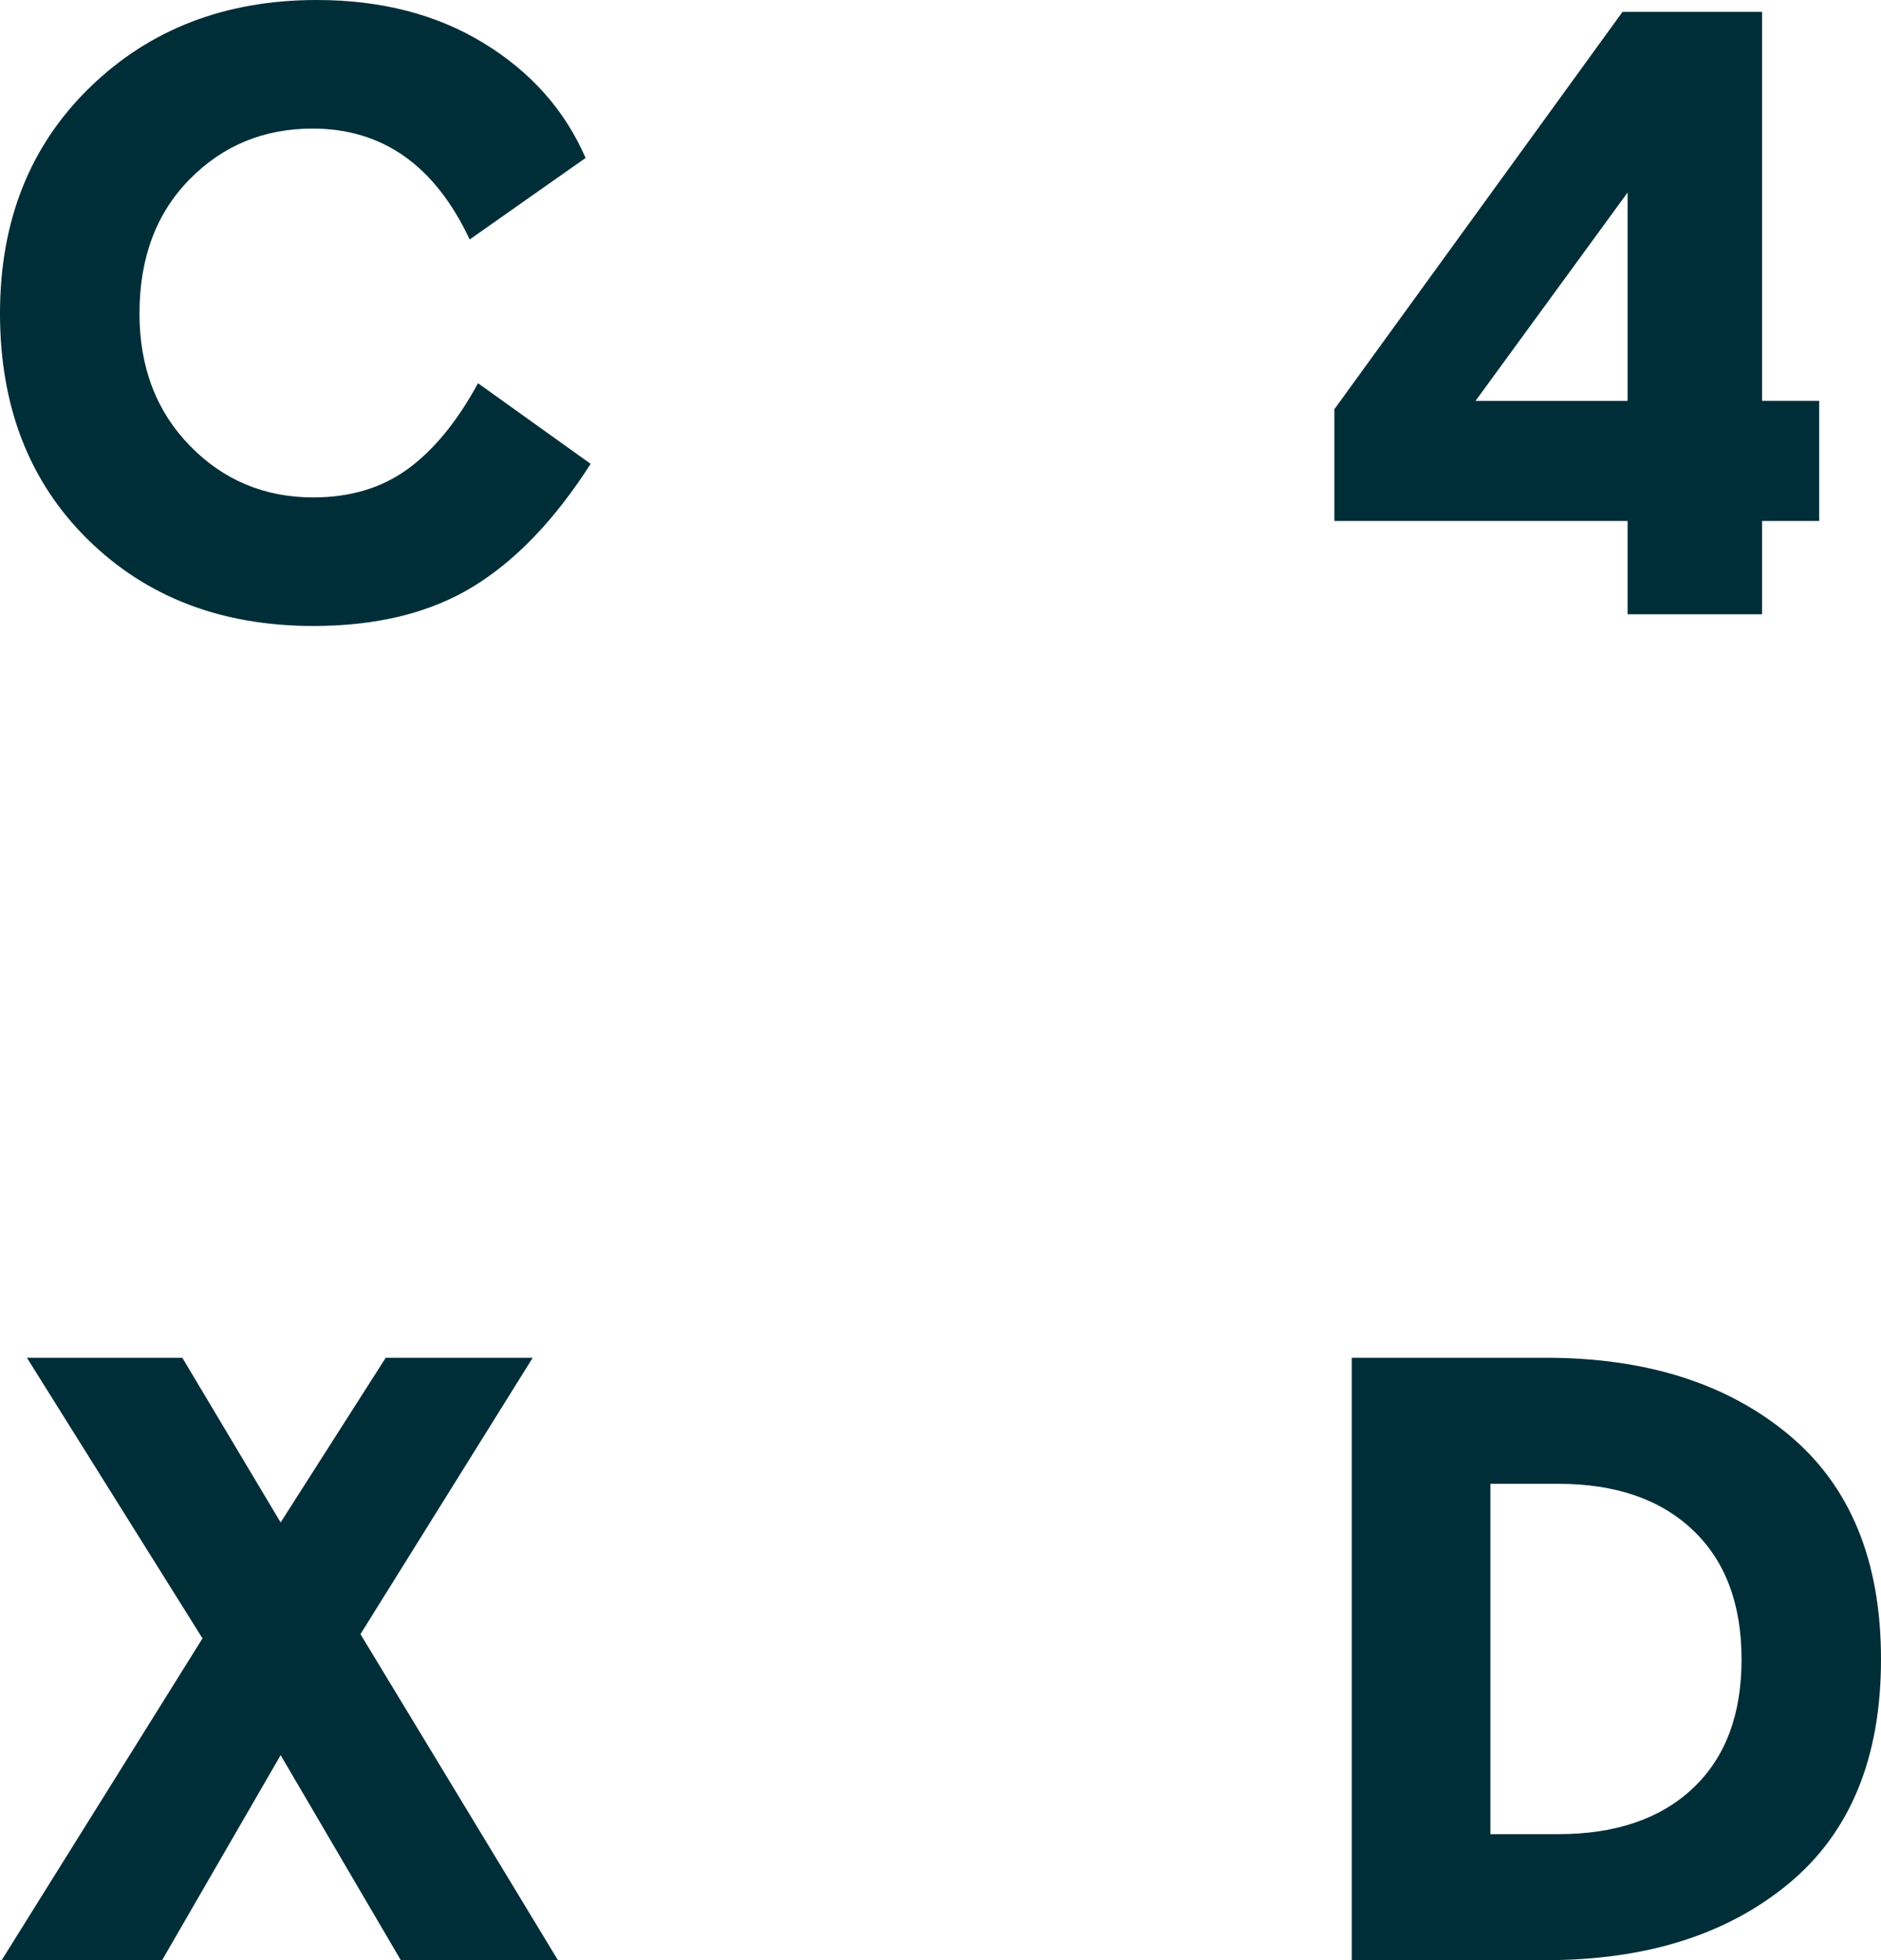
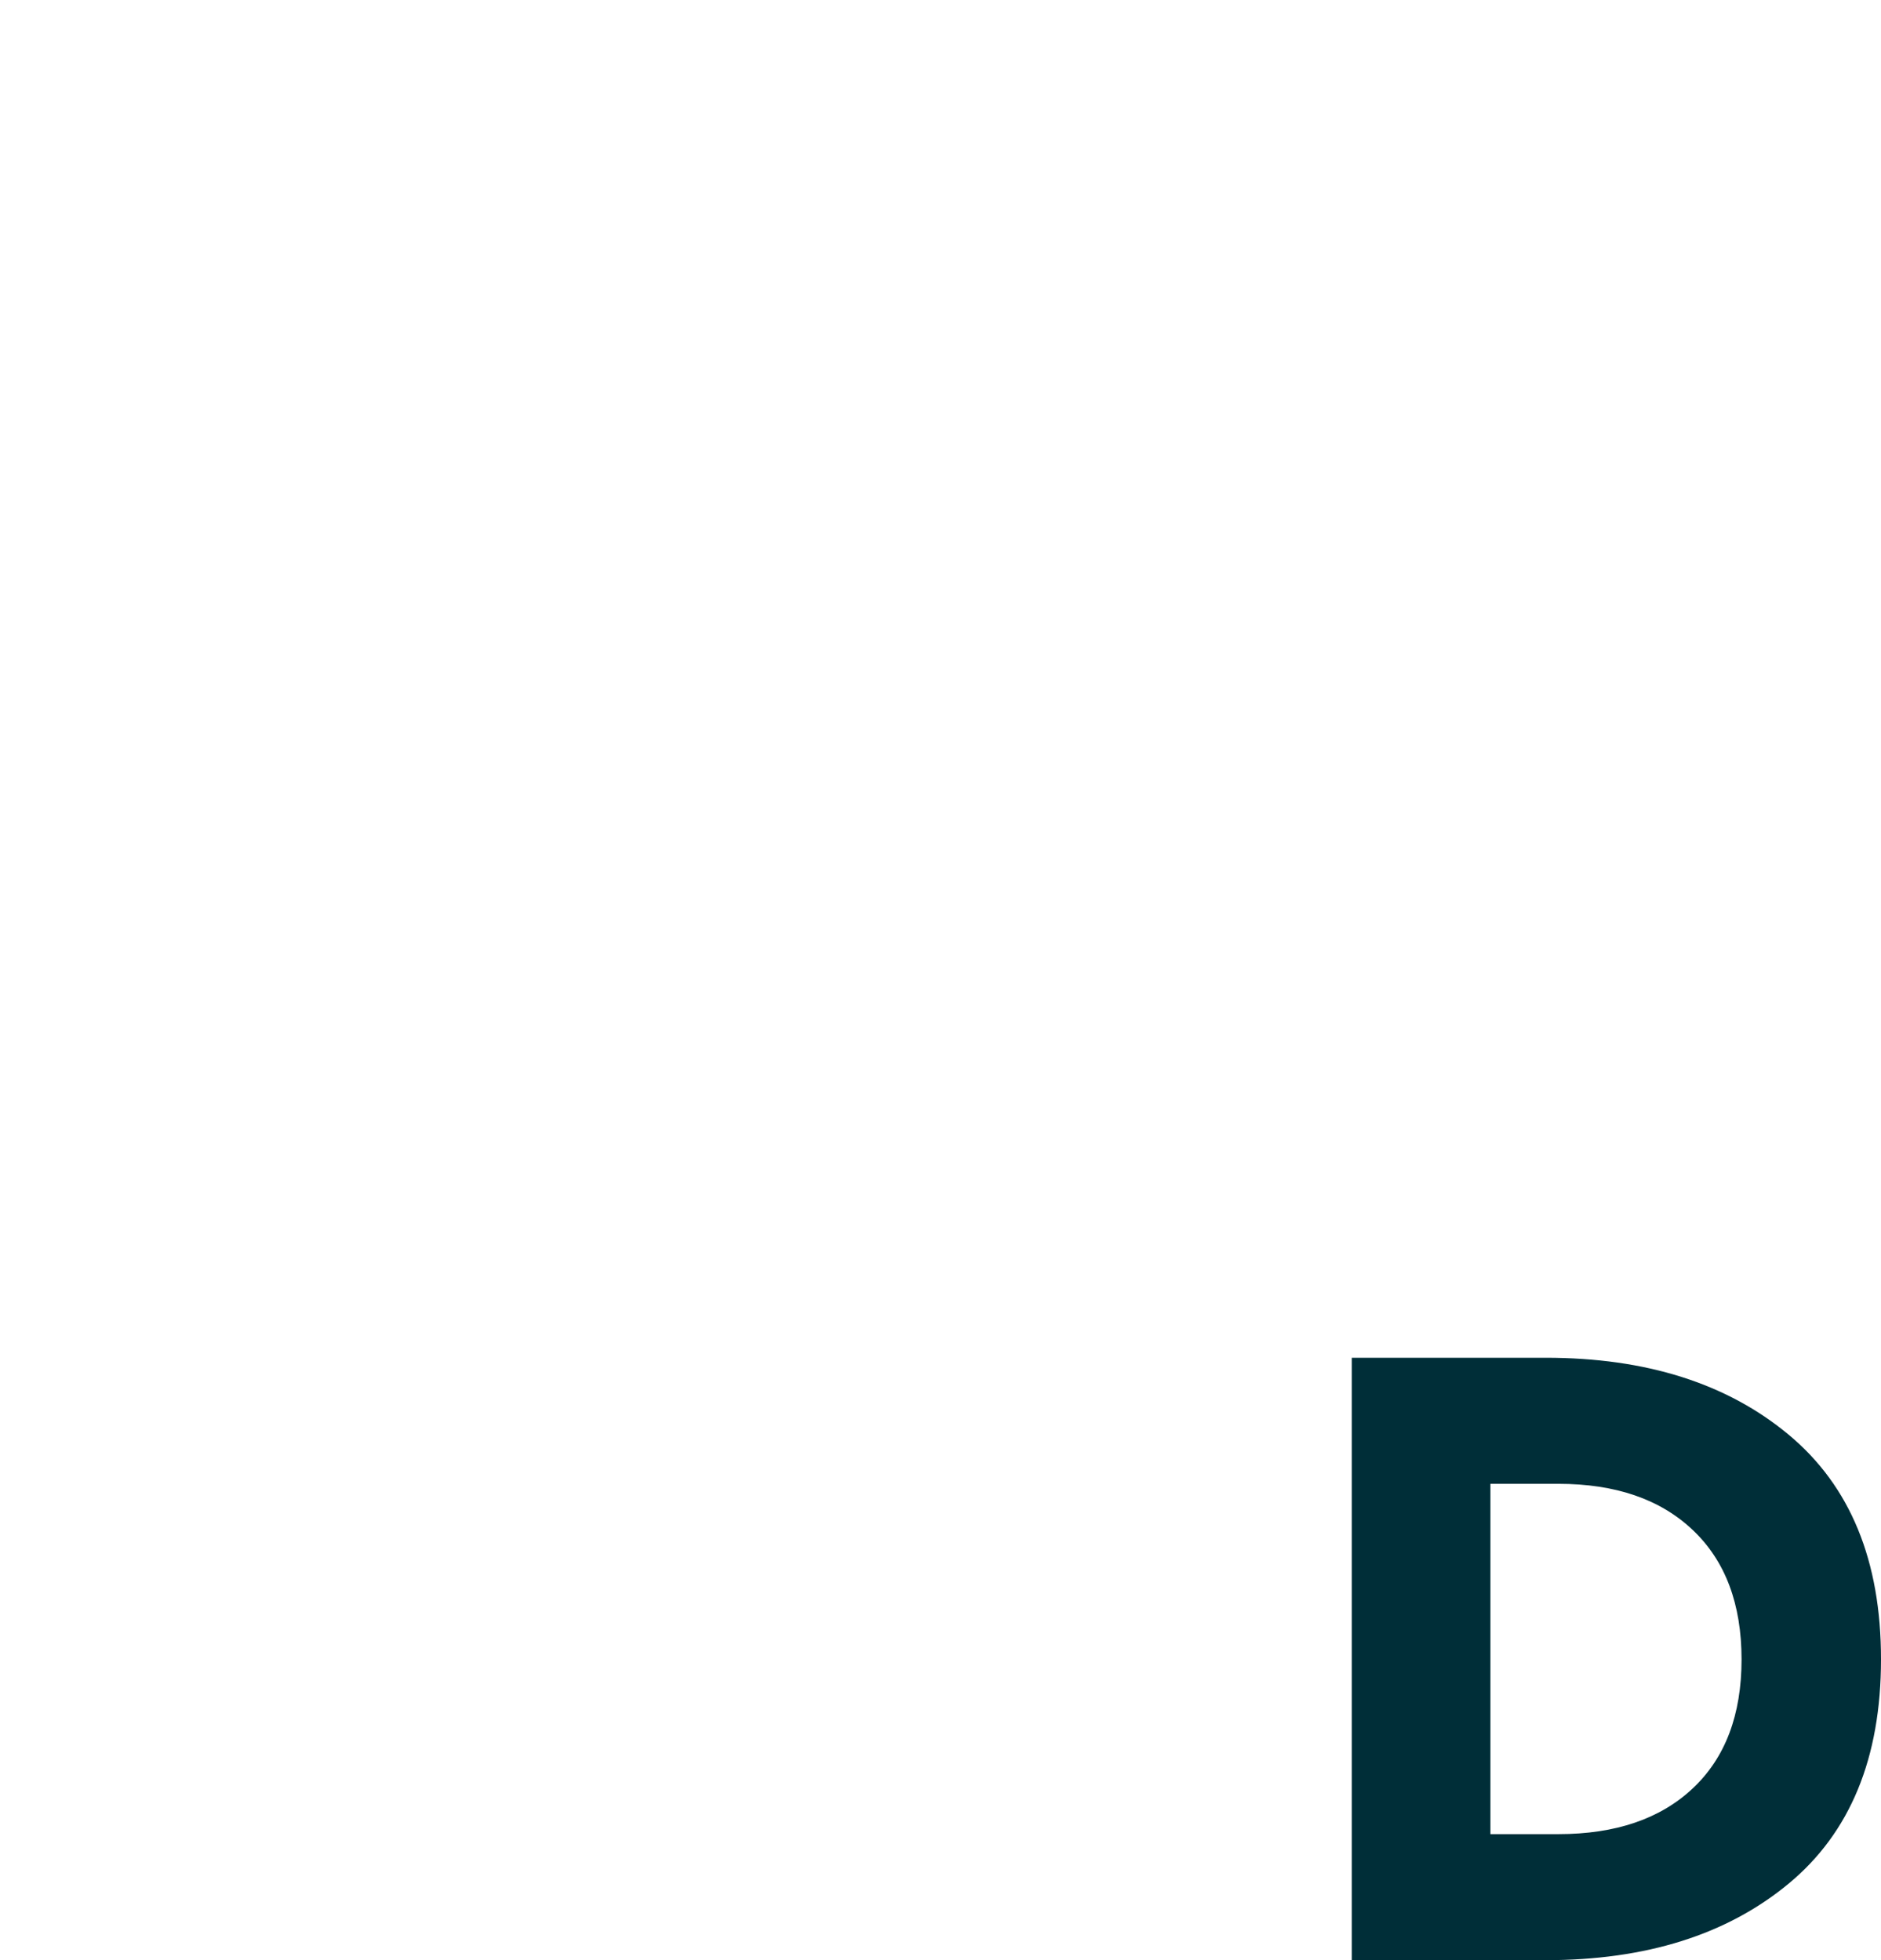
<svg xmlns="http://www.w3.org/2000/svg" id="Layer_1" width="565.98" height="589.81" viewBox="0 0 565.98 589.81">
  <g id="Group_1">
-     <path id="Path_1" d="M143.83,115.31l33.89,24.26c-10.78,16.85-22.62,29.19-35.52,37.03s-28.87,11.76-47.92,11.75c-27.63,0-50.25-8.68-67.88-26.04C8.8,144.96,0,122.29,0,94.3c0-27.81,9.01-50.48,27.04-68.01S67.82,0,95.31,0c19.37,0,36.14,4.34,50.3,13.02,14.17,8.67,24.37,20.18,30.59,34.51l-34.88,24.53c-10.44-22.25-26.2-33.38-47.28-33.37-14.67,0-27.01,5.1-37.02,15.3-10.03,10.2-15.04,23.64-15.05,40.32,0,16.18,5.06,29.45,15.17,39.82s22.5,15.55,37.16,15.54c11.12,0,20.6-2.86,28.45-8.59,7.82-5.72,14.85-14.31,21.08-25.77Z" style="fill:#002e38;" />
-     <path id="Path_2" d="M401.5,156.76v-33.62L488.21,3.56h41.98v117.05h17.19v36.15h-17.19v28.06h-40.45v-28.06h-88.24v0ZM489.74,57.91l-45.76,62.71h45.76v-62.71Z" style="fill:#002e38;" />
-     <path id="Path_3" d="M54.86,408.54l29.58,49.55,31.62-49.55h44.23l-51.83,83.17,59.42,98.1h-47.28l-36.16-61.7-35.66,61.69H.51l60.42-96.82-52.83-84.44h46.76Z" style="fill:#002e38;" />
    <path id="Path_4" d="M406.73,589.81v-181.27h58.4c30.15,0,54.5,7.71,73.04,23.13,18.56,15.42,27.83,37.96,27.81,67.63,0,29.66-9.27,52.15-27.81,67.49-18.54,15.34-42.89,23.01-73.04,23.01l-58.4.01ZM468.9,551.88c17.19,0,30.68-4.59,40.45-13.78,9.78-9.19,14.67-22.12,14.67-38.79,0-16.69-4.89-29.67-14.67-38.93-9.78-9.28-23.26-13.91-40.45-13.91h-20.46v105.42l20.46-.01Z" style="fill:#002e38;" />
  </g>
</svg>